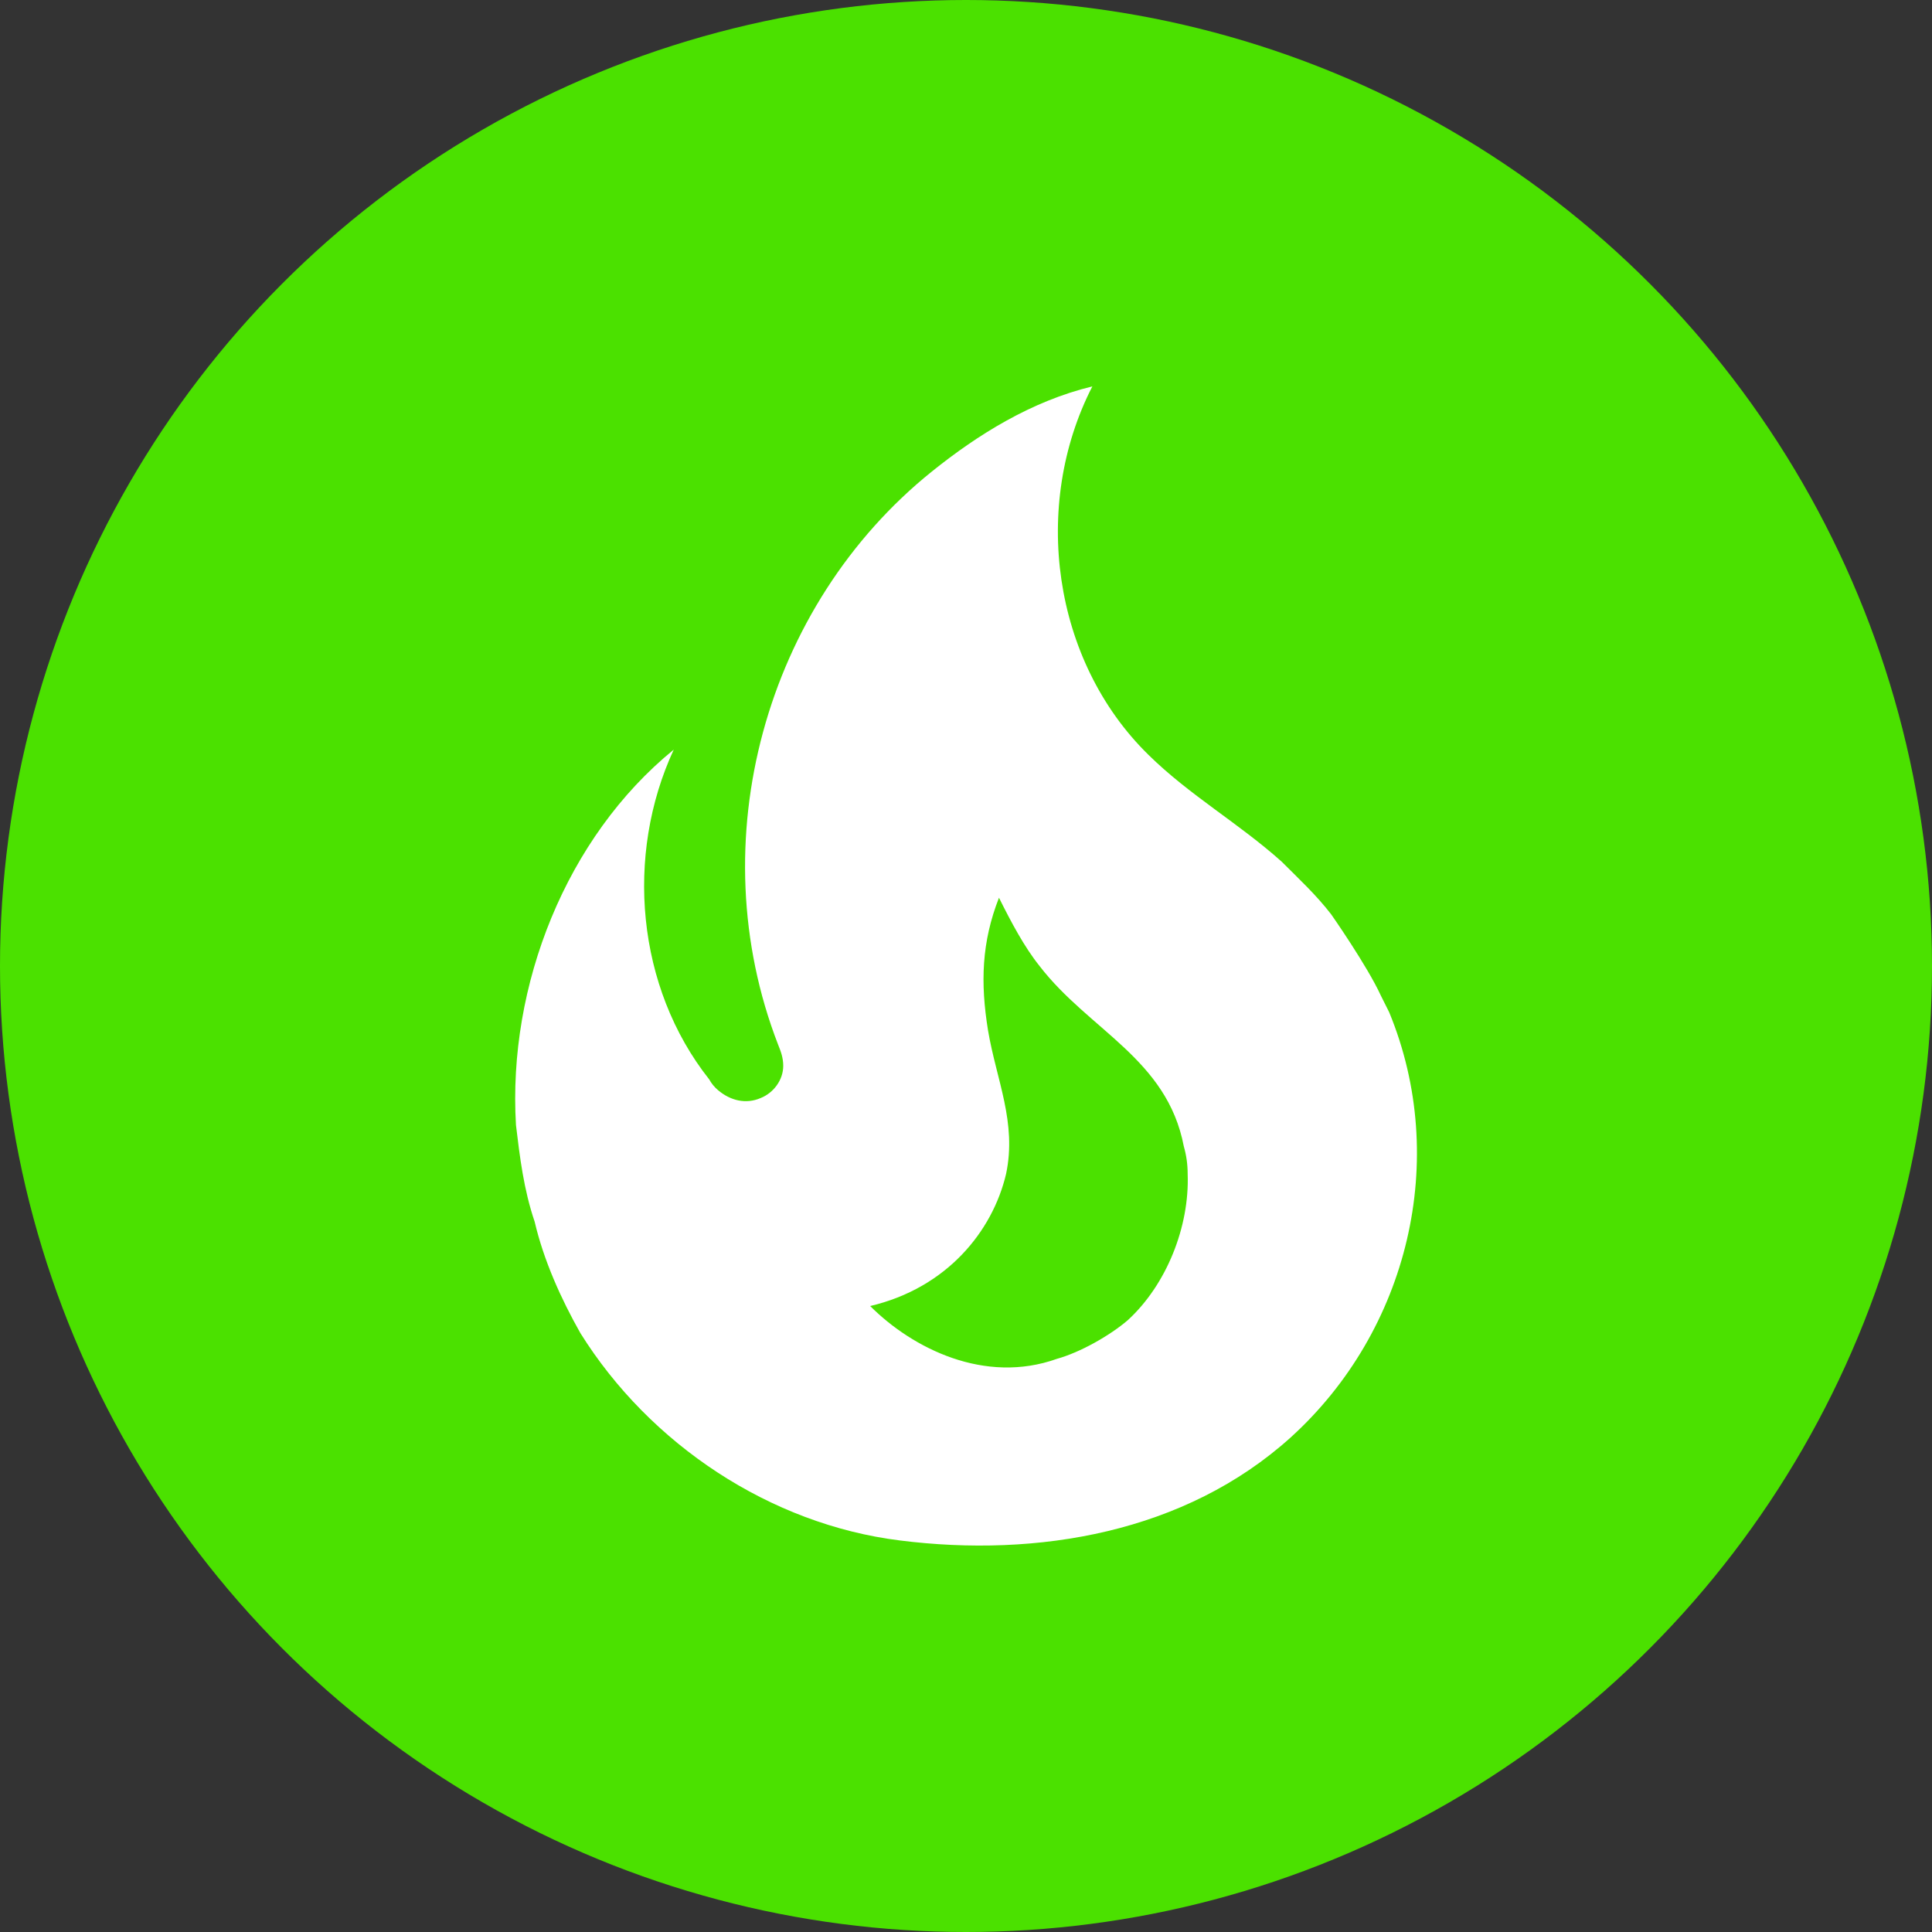
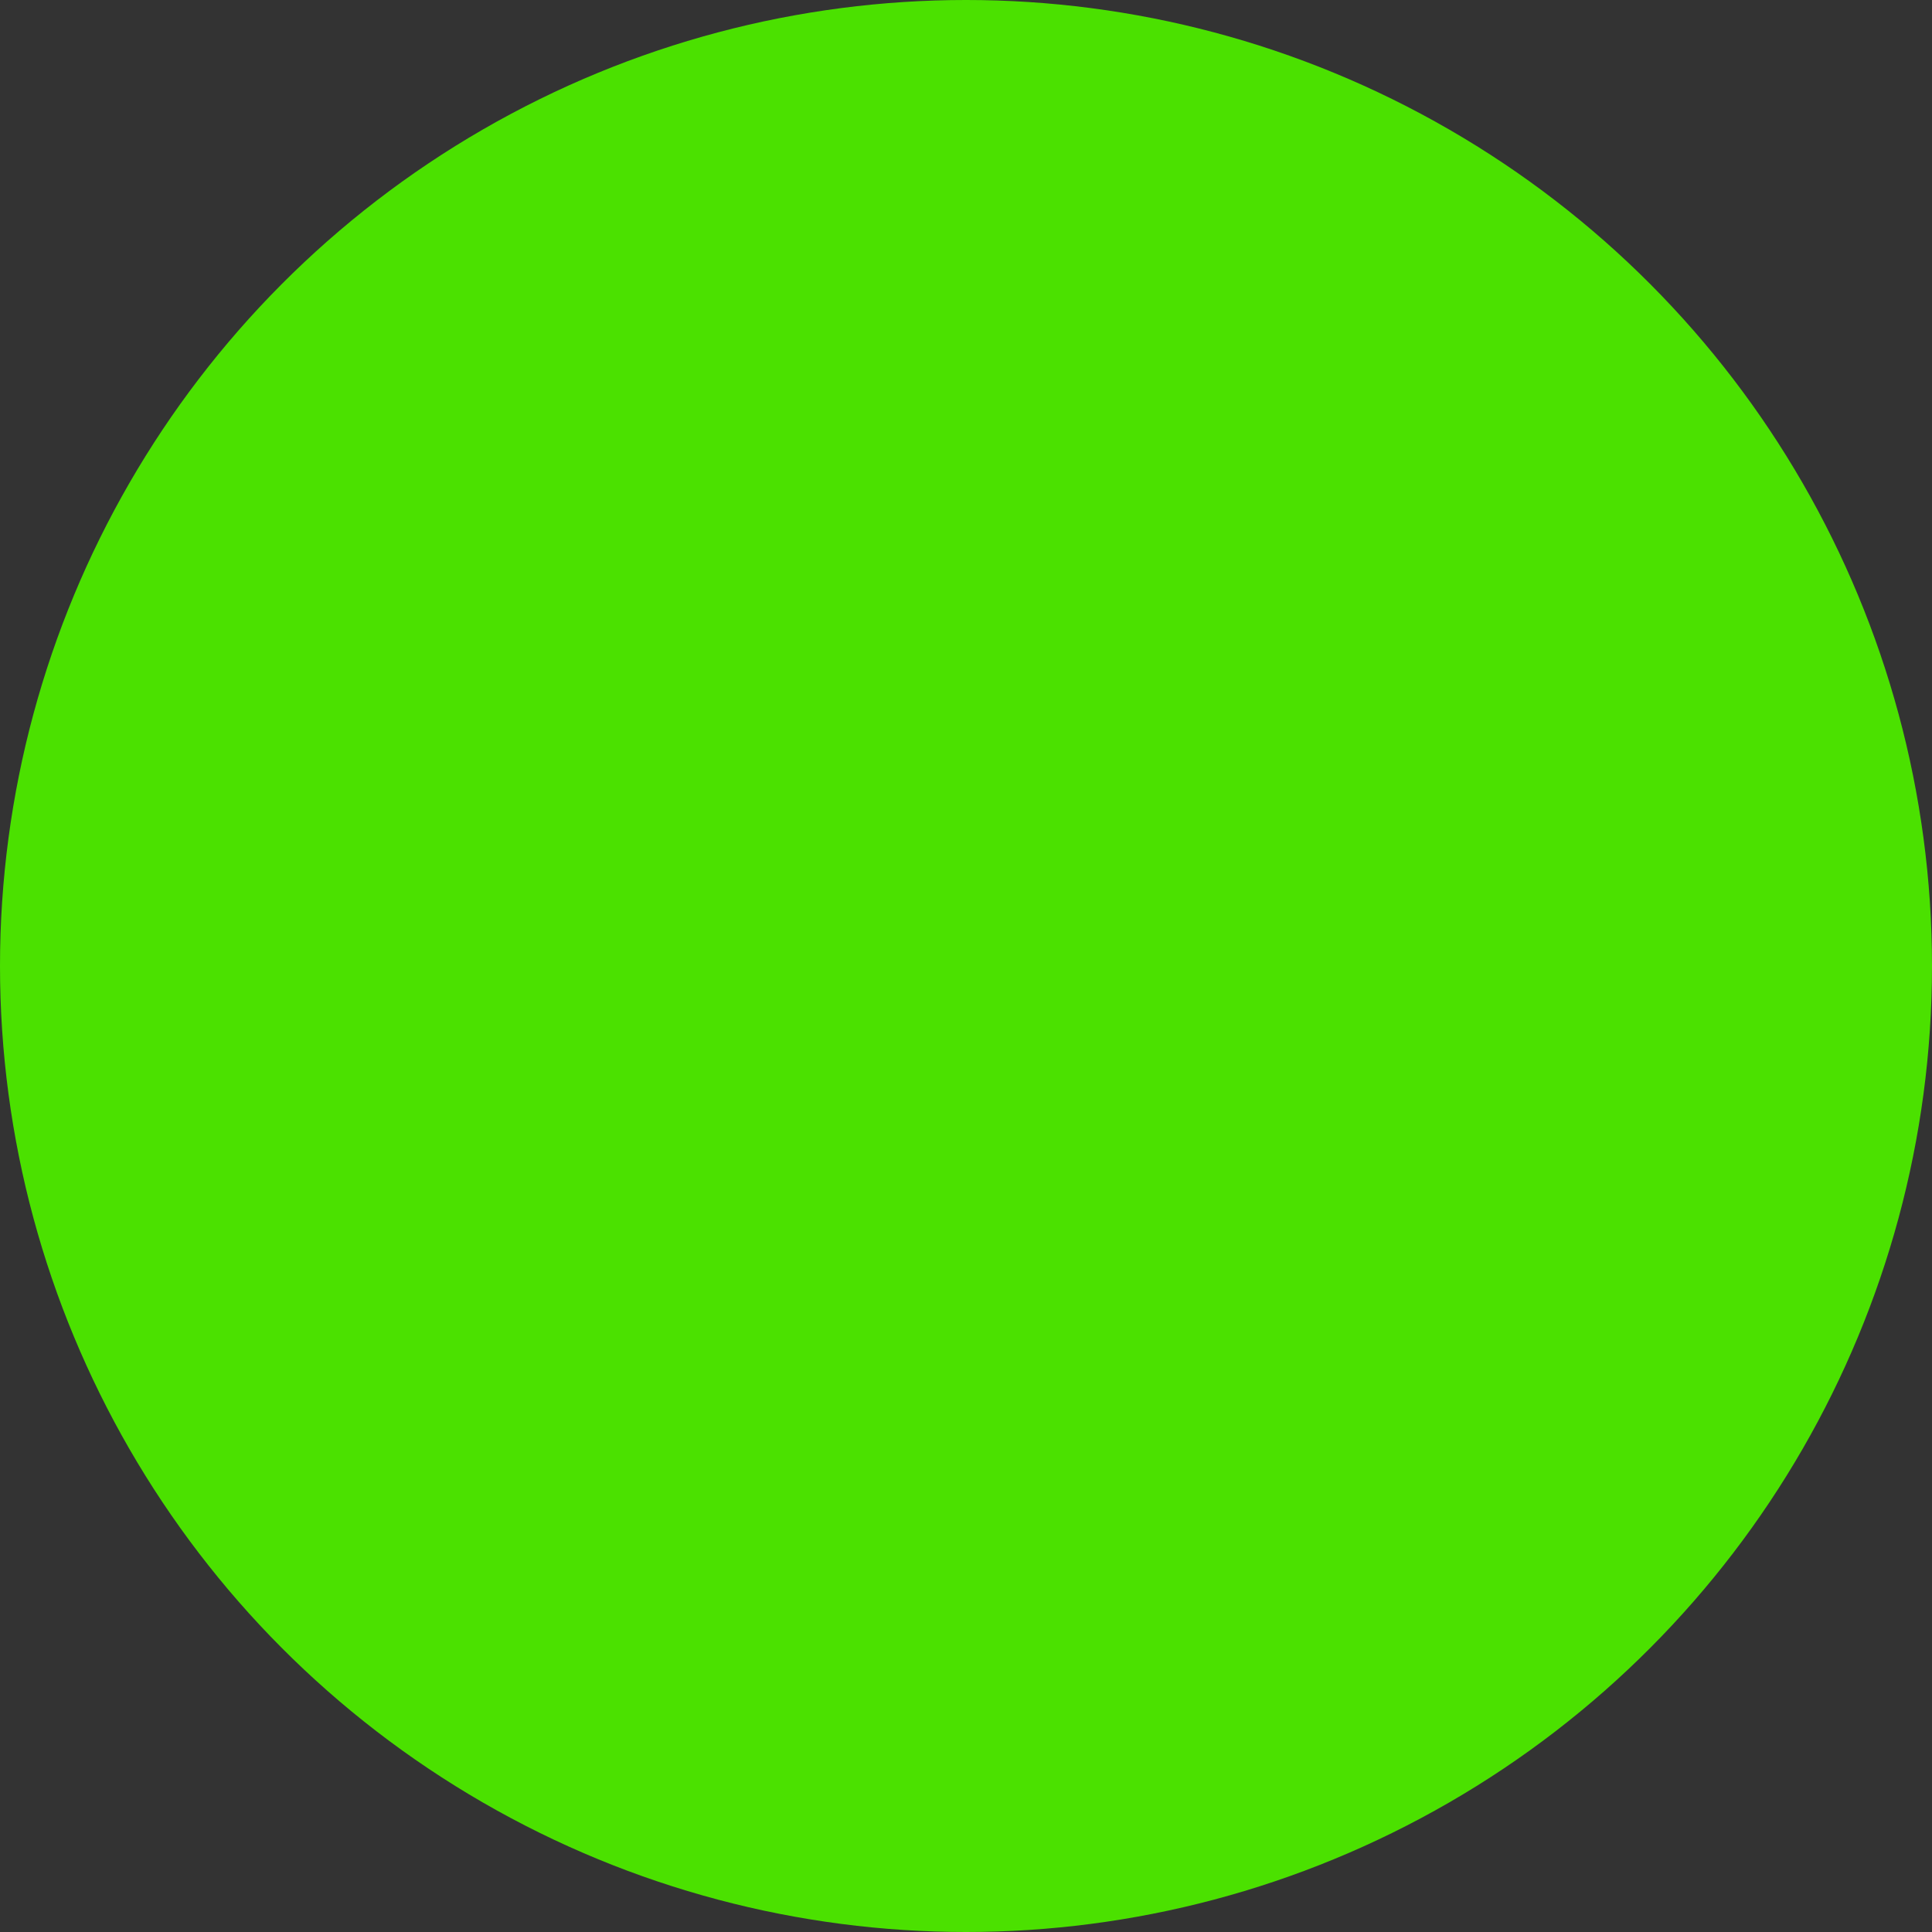
<svg xmlns="http://www.w3.org/2000/svg" width="30" height="30" viewBox="0 0 30 30" fill="none">
  <rect x="0" y="0" width="30" height="30" fill="#333333" stroke="none" />
  <circle cx="15" cy="15" r="15" fill="#4BE100" />
-   <path d="M20.672 14.2C20.442 13.9 20.162 13.64 19.902 13.38C19.232 12.78 18.472 12.35 17.832 11.72C16.342 10.26 16.012 7.85 16.962 6C16.012 6.23 15.182 6.75 14.472 7.32C11.882 9.4 10.862 13.07 12.082 16.22C12.122 16.32 12.162 16.42 12.162 16.55C12.162 16.77 12.012 16.97 11.812 17.05C11.582 17.15 11.342 17.09 11.152 16.93C11.095 16.883 11.048 16.825 11.012 16.76C9.882 15.33 9.702 13.28 10.462 11.64C8.792 13 7.882 15.3 8.012 17.47C8.072 17.97 8.132 18.47 8.302 18.97C8.442 19.57 8.712 20.17 9.012 20.7C10.092 22.43 11.962 23.67 13.972 23.92C16.112 24.19 18.402 23.8 20.042 22.32C21.872 20.66 22.512 18 21.572 15.72L21.442 15.46C21.232 15 20.672 14.2 20.672 14.2ZM17.512 20.5C17.232 20.74 16.772 21 16.412 21.1C15.292 21.5 14.172 20.94 13.512 20.28C14.702 20 15.412 19.12 15.622 18.23C15.792 17.43 15.472 16.77 15.342 16C15.222 15.26 15.242 14.63 15.512 13.94C15.702 14.32 15.902 14.7 16.142 15C16.912 16 18.122 16.44 18.382 17.8C18.422 17.94 18.442 18.08 18.442 18.23C18.472 19.05 18.112 19.95 17.512 20.5Z" fill="white" />
</svg>